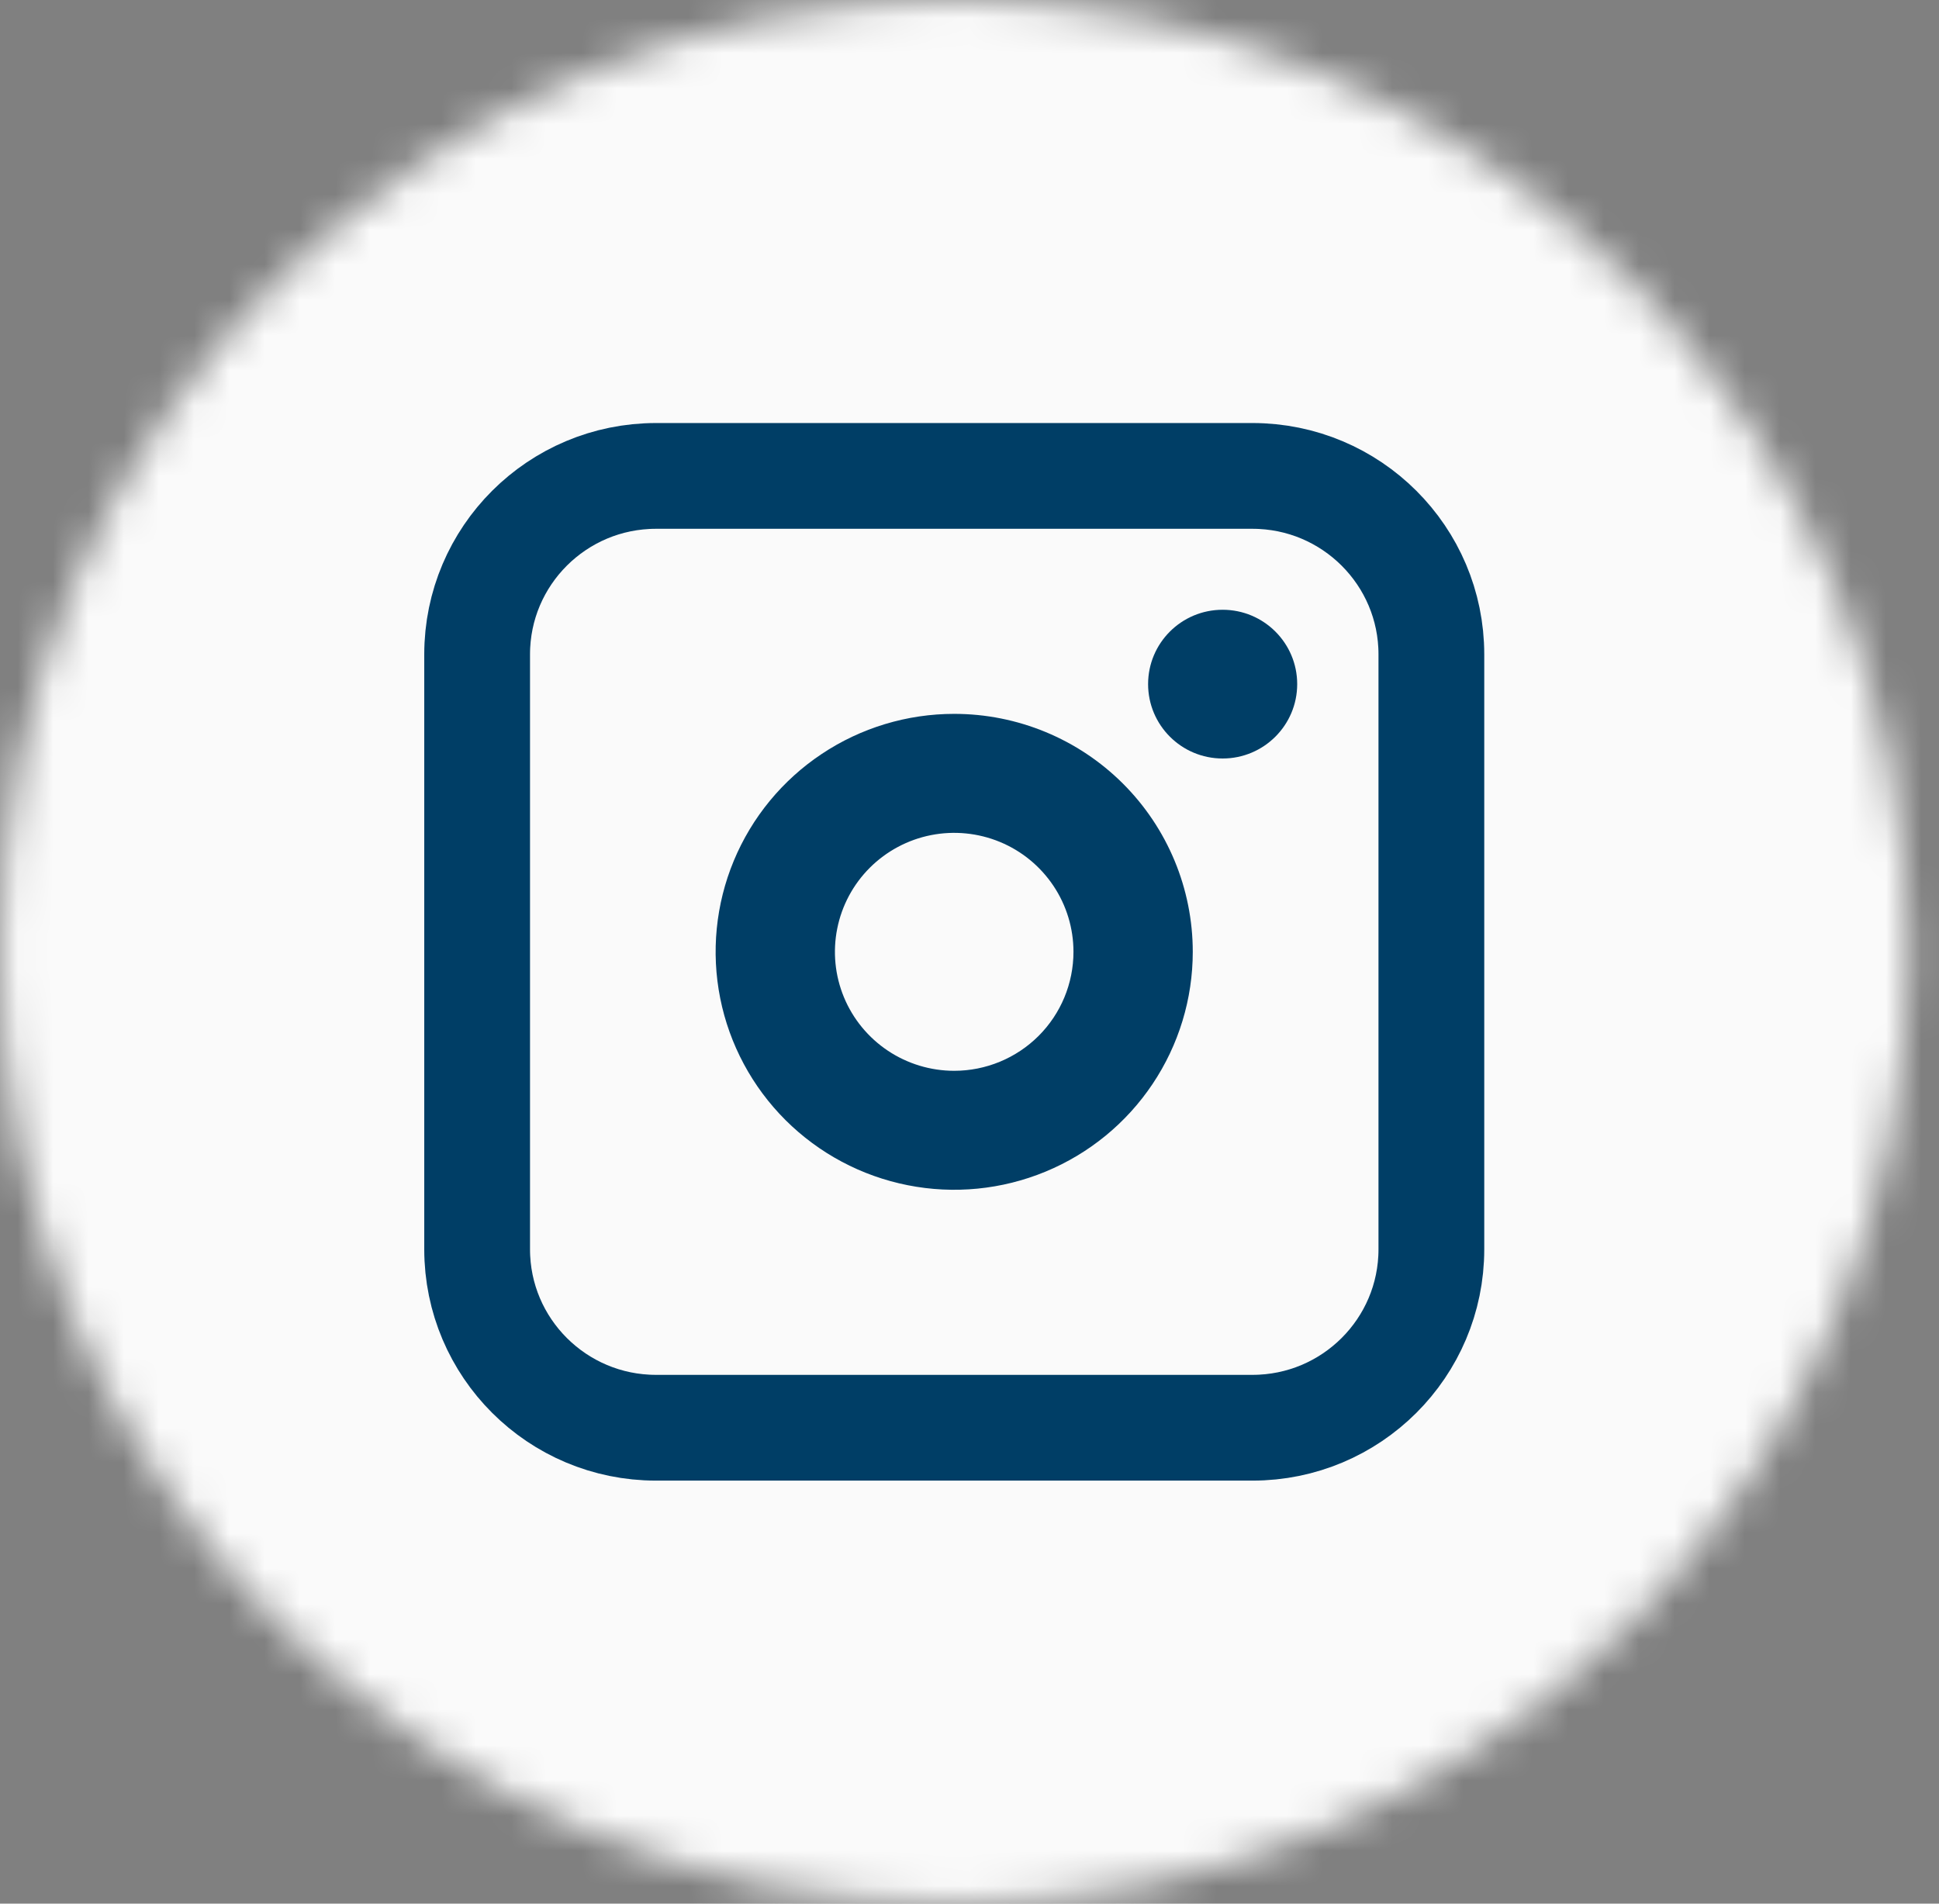
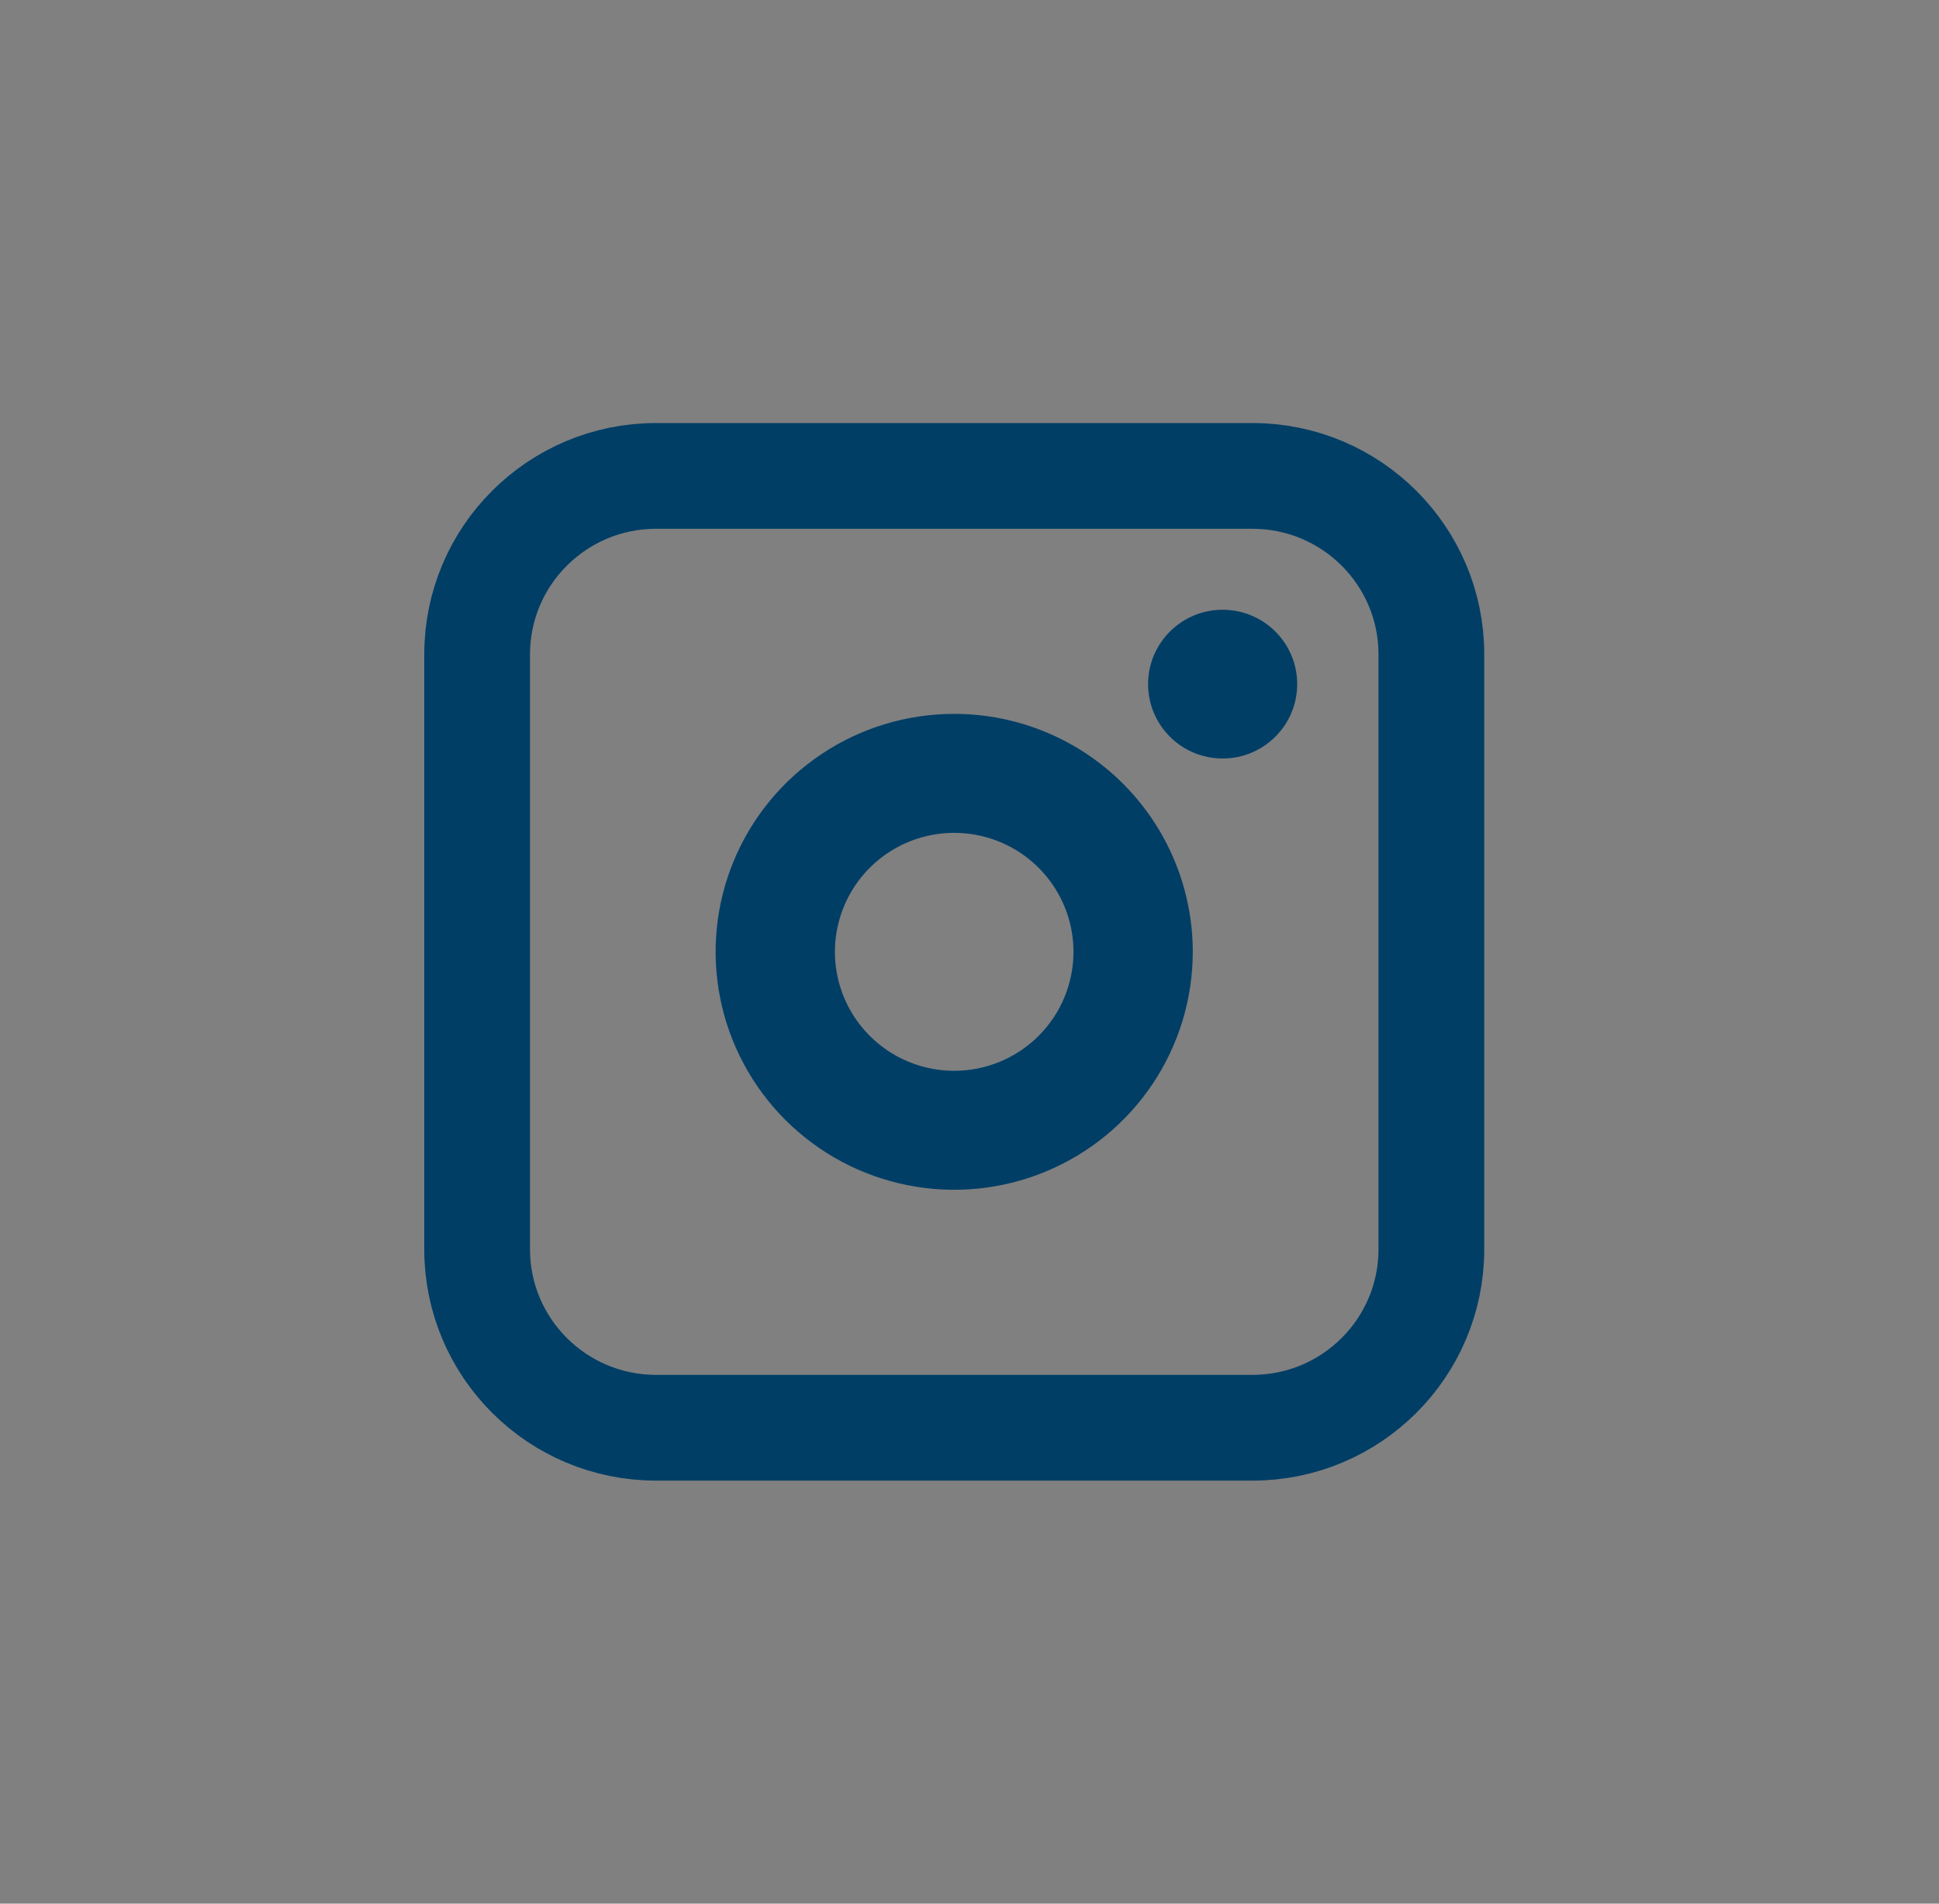
<svg xmlns="http://www.w3.org/2000/svg" width="55" height="54" viewBox="0 0 55 54" fill="none">
  <rect x="0" y="0" width="55" height="54" fill="#808080" stroke="none" />
  <mask id="mask0_808_3461" style="mask-type:luminance" maskUnits="userSpaceOnUse" x="0" y="0" width="55" height="54">
    <path d="M27.067 54C42.016 54 54.134 41.912 54.134 27C54.134 12.088 42.016 0 27.067 0C12.118 0 0 12.088 0 27C0 41.912 12.118 54 27.067 54Z" fill="white" />
  </mask>
  <g mask="url(#mask0_808_3461)">
-     <path d="M11.63 109.266C43.746 109.266 69.782 83.295 69.782 51.258C69.782 19.221 43.746 -6.75 11.63 -6.75C-20.486 -6.75 -46.521 19.221 -46.521 51.258C-46.521 83.295 -20.486 109.266 11.63 109.266Z" fill="#FAFAFA" />
-   </g>
+     </g>
  <path d="M34.68 21.516C35.848 21.516 36.795 20.571 36.795 19.406C36.795 18.241 35.848 17.297 34.68 17.297C33.512 17.297 32.566 18.241 32.566 19.406C32.566 20.571 33.512 21.516 34.68 21.516Z" fill="#003E66" />
  <path d="M27.066 20.25C25.728 20.25 24.419 20.646 23.307 21.388C22.194 22.129 21.327 23.183 20.814 24.417C20.302 25.65 20.168 27.008 20.429 28.317C20.69 29.626 21.335 30.829 22.281 31.773C23.228 32.717 24.433 33.36 25.746 33.62C27.058 33.881 28.419 33.747 29.655 33.236C30.892 32.725 31.949 31.86 32.692 30.75C33.436 29.64 33.833 28.335 33.833 27C33.833 25.21 33.12 23.493 31.851 22.227C30.582 20.961 28.861 20.25 27.066 20.25ZM27.066 30.375C26.397 30.375 25.743 30.177 25.186 29.806C24.63 29.435 24.196 28.908 23.94 28.292C23.684 27.675 23.617 26.996 23.748 26.342C23.878 25.687 24.201 25.085 24.674 24.613C25.147 24.142 25.75 23.82 26.406 23.69C27.062 23.56 27.743 23.627 28.361 23.882C28.979 24.137 29.507 24.57 29.879 25.125C30.251 25.68 30.449 26.332 30.449 27C30.449 27.895 30.093 28.754 29.458 29.387C28.824 30.019 27.963 30.375 27.066 30.375Z" fill="#003E66" />
  <path d="M35.526 13.5H18.609C15.806 13.5 13.534 15.767 13.534 18.562V35.438C13.534 38.233 15.806 40.5 18.609 40.5H35.526C38.329 40.5 40.601 38.233 40.601 35.438V18.562C40.601 15.767 38.329 13.5 35.526 13.5Z" stroke="#003E66" stroke-width="3" stroke-miterlimit="10" />
</svg>